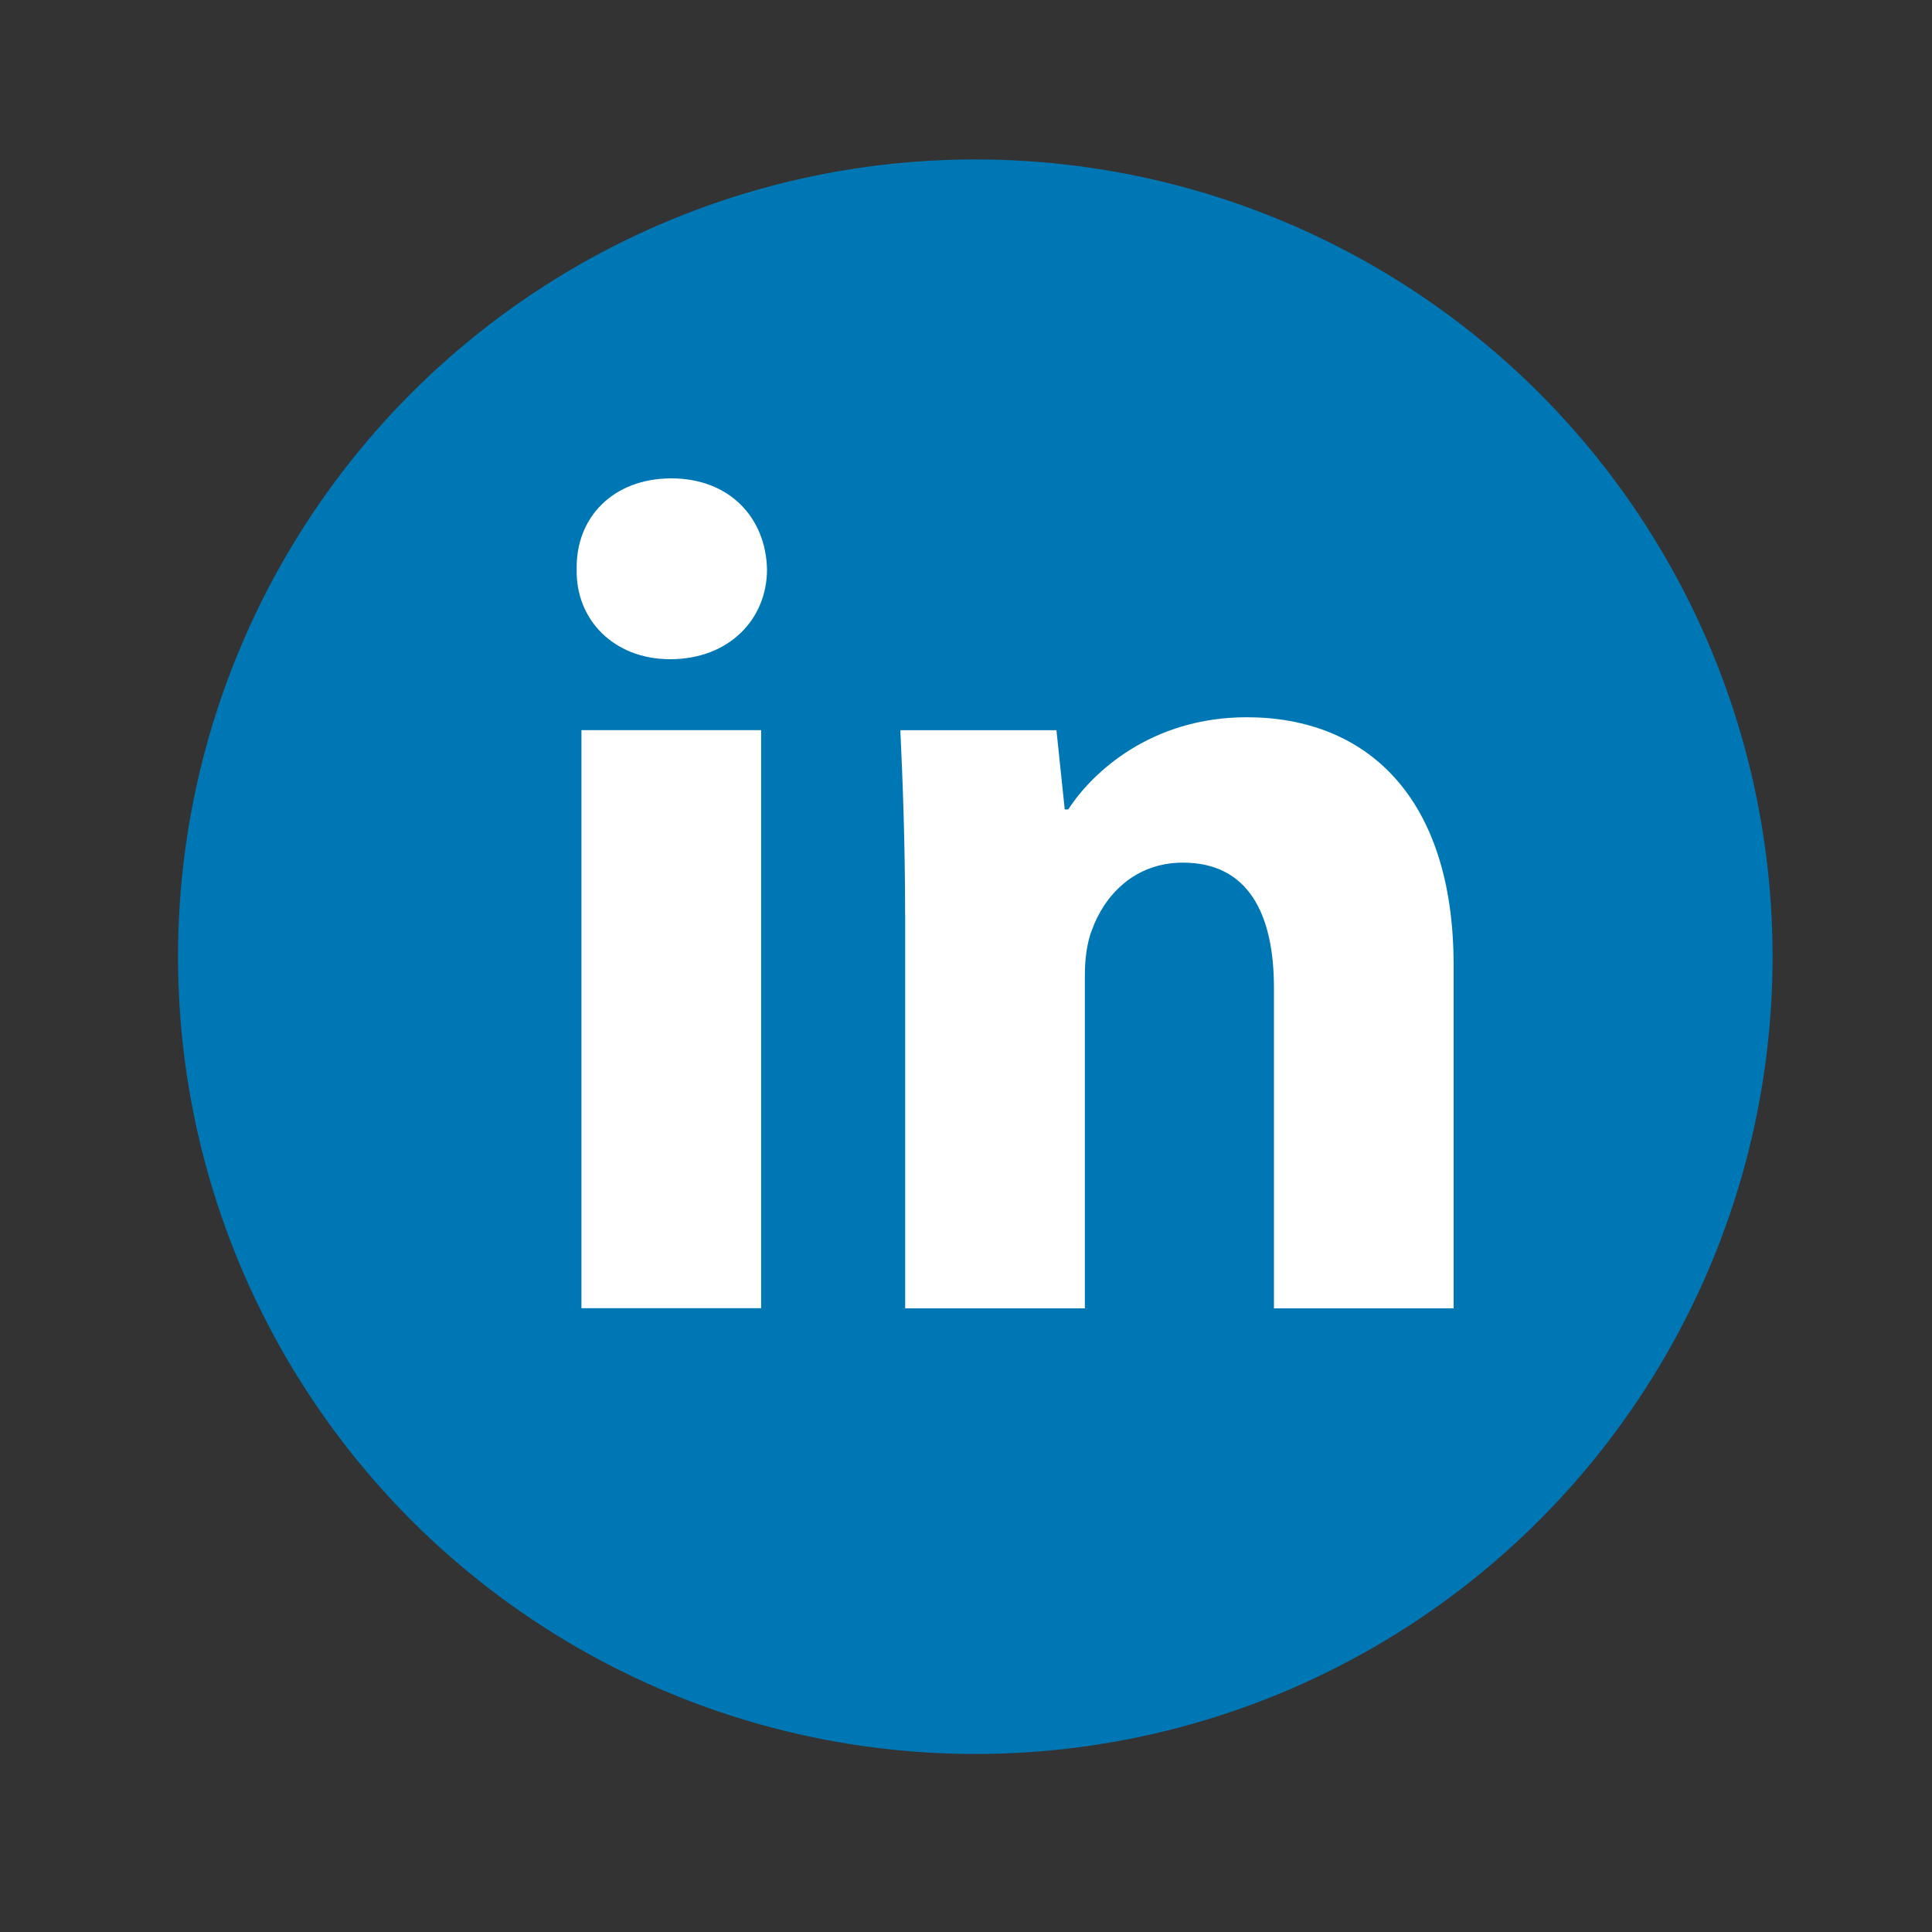
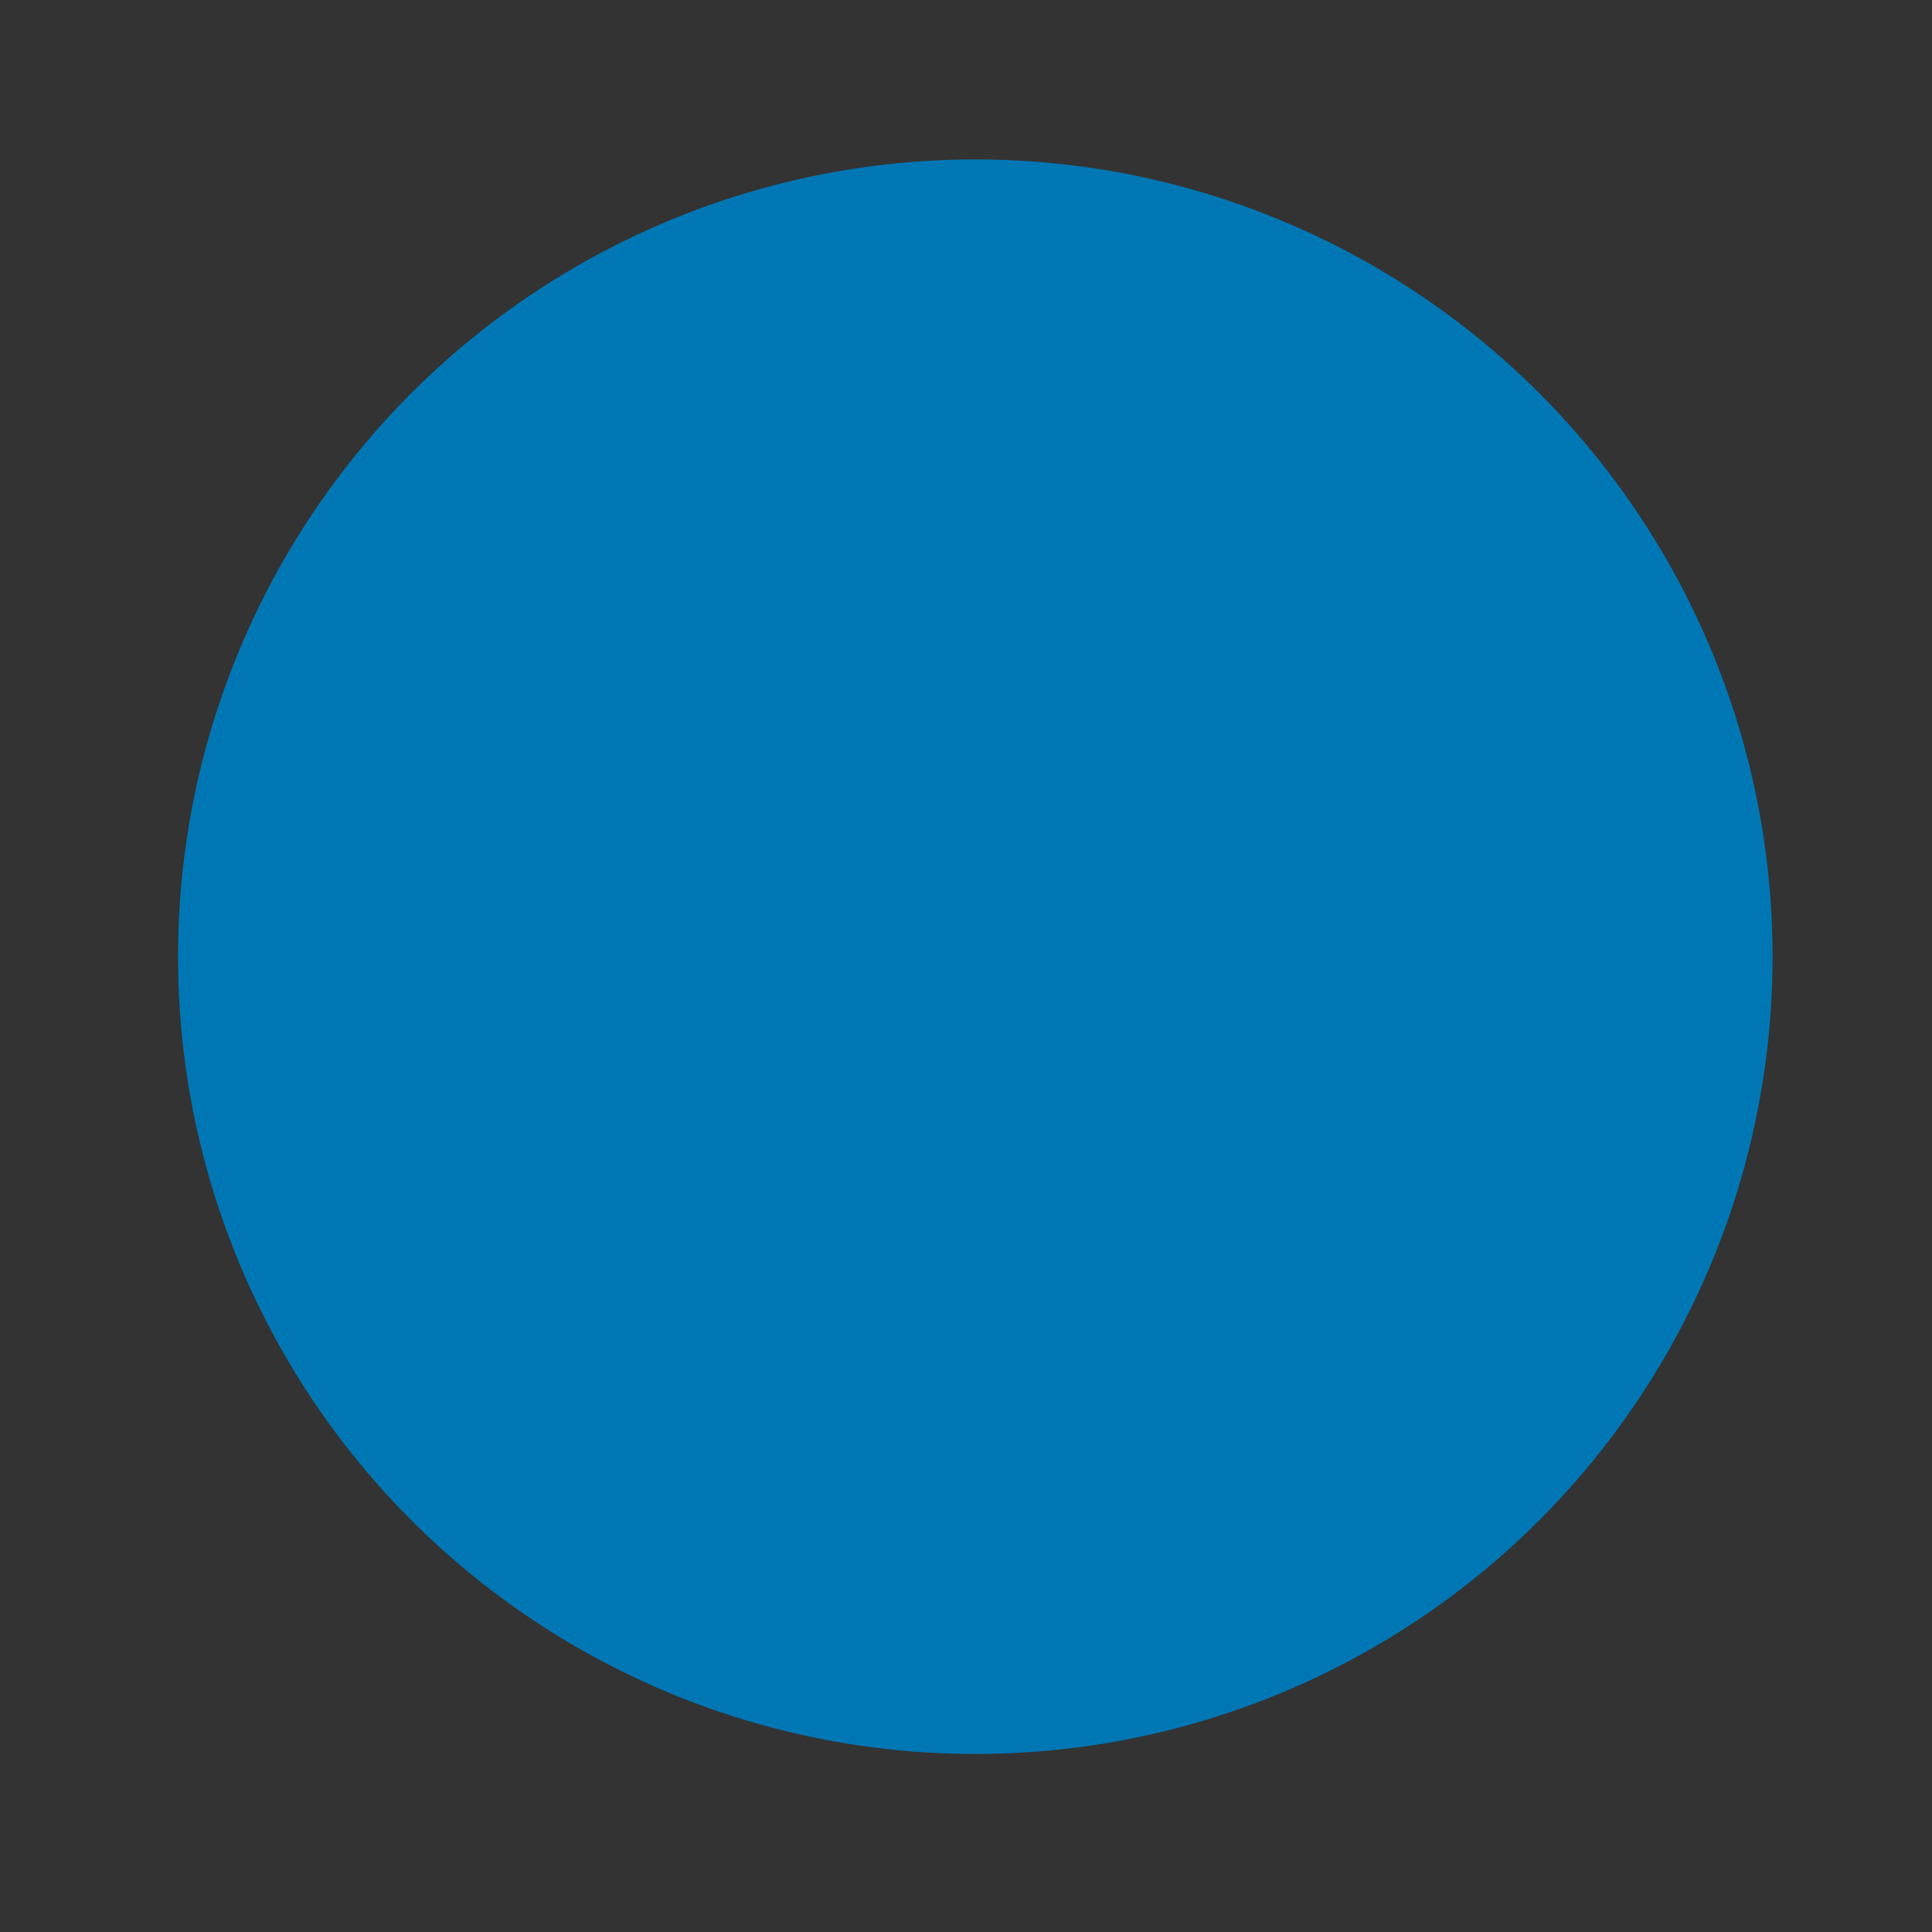
<svg xmlns="http://www.w3.org/2000/svg" width="48" height="48" viewBox="0 0 48 48" fill="none">
  <rect x="0" y="0" width="48" height="48" fill="#333333" stroke="none" />
  <circle cx="24.231" cy="23.769" r="19.808" fill="#0077B5" />
-   <path fill-rule="evenodd" clip-rule="evenodd" d="M19.056 14.147C19.056 15.38 18.117 16.378 16.648 16.378C15.237 16.378 14.299 15.38 14.328 14.147C14.299 12.854 15.237 11.885 16.677 11.885C18.117 11.885 19.028 12.854 19.056 14.147ZM14.446 32.504V18.14H18.91V32.502H14.446V32.504Z" fill="white" />
-   <path fill-rule="evenodd" clip-rule="evenodd" d="M22.487 22.724C22.487 20.933 22.428 19.405 22.369 18.142H26.247L26.453 20.11H26.541C27.128 19.199 28.596 17.82 30.976 17.82C33.912 17.82 36.115 19.758 36.115 23.986V32.505H31.651V24.546C31.651 22.694 31.006 21.432 29.39 21.432C28.156 21.432 27.422 22.284 27.129 23.105C27.011 23.4 26.953 23.81 26.953 24.222V32.505H22.489V22.724H22.487Z" fill="white" />
</svg>